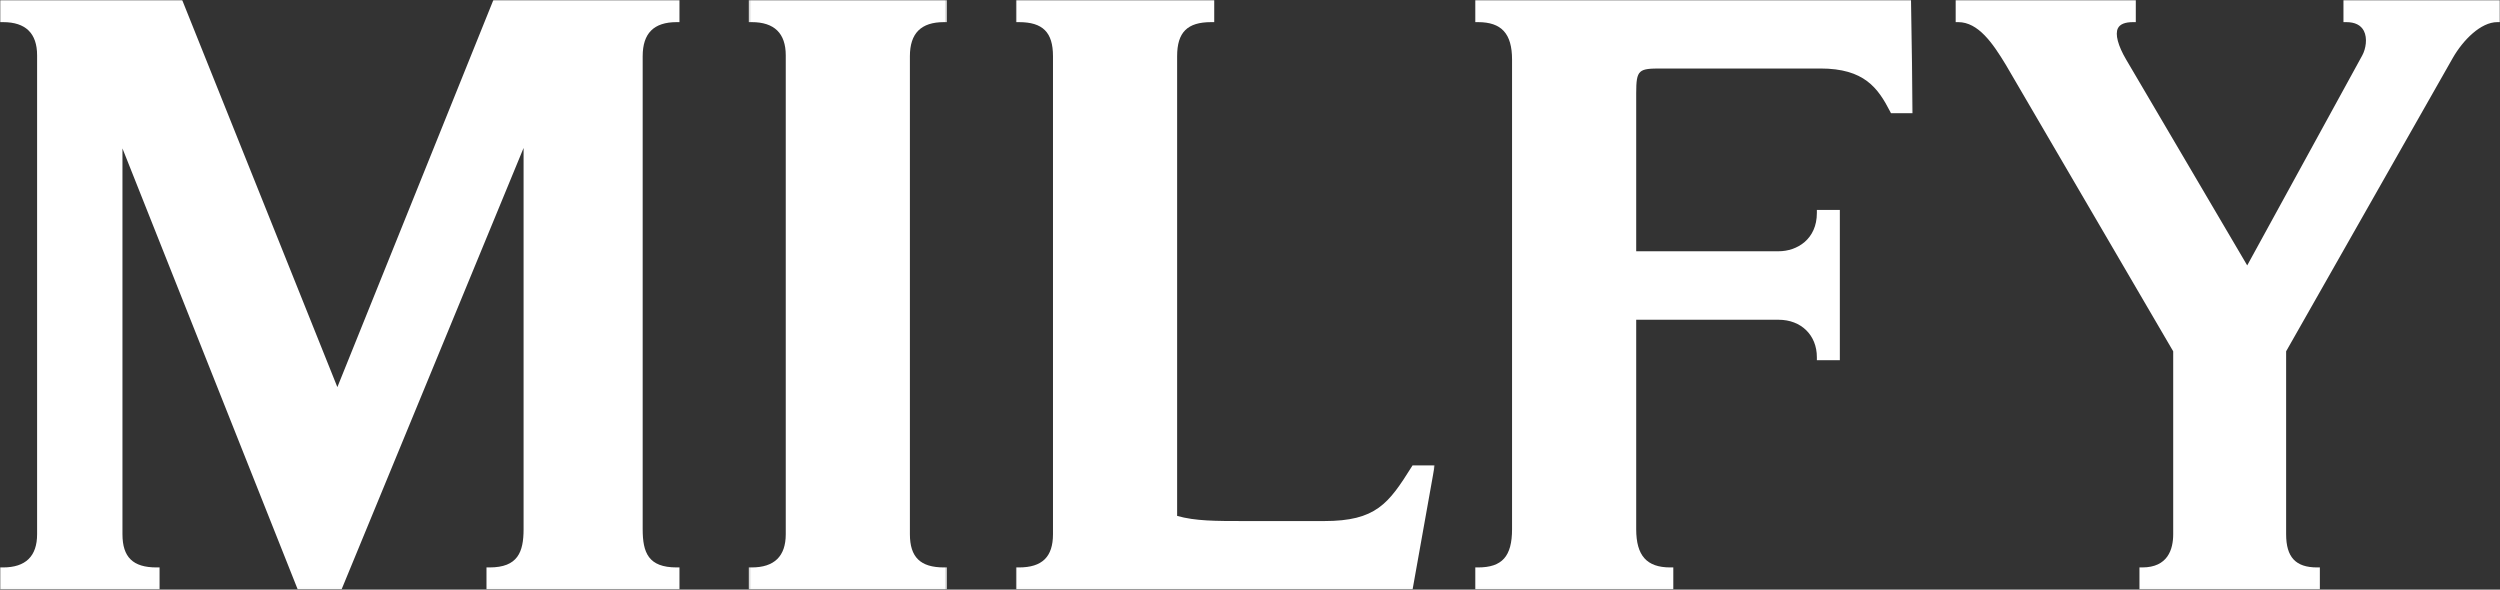
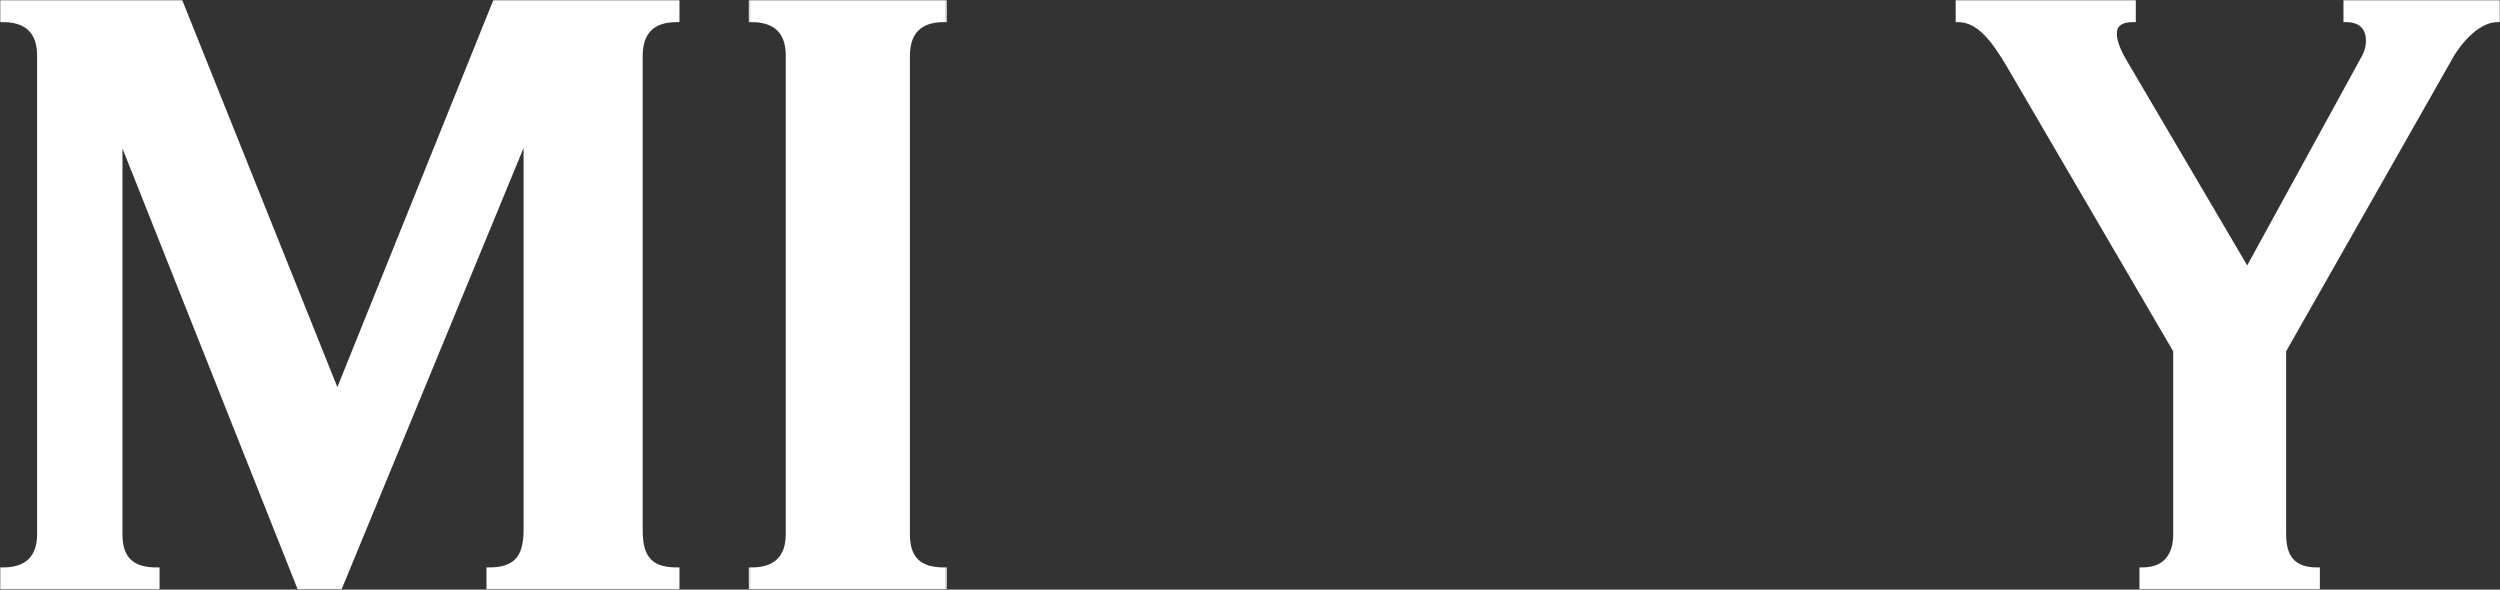
<svg xmlns="http://www.w3.org/2000/svg" width="1166" height="275" viewBox="0 0 1166 275" fill="none">
  <rect x="0" y="0" width="1166" height="275" fill="#333333" stroke="none" />
  <mask id="mask0_4083_19117" style="mask-type:luminance" maskUnits="userSpaceOnUse" x="0" y="0" width="318" height="275">
    <path d="M0 0H317.046V274.973H0V0Z" fill="white" />
  </mask>
  <g mask="url(#mask0_4083_19117)">
    <path fill-rule="evenodd" clip-rule="evenodd" d="M157.347 180.553L85.326 0.894L84.969 0H0V10.321H1.425C11.961 10.321 17.304 15.532 17.304 25.807V249.165C17.304 259.441 11.961 264.65 1.425 264.65H0V274.973H74.418V264.65H72.993C62.013 264.65 57.116 259.875 57.116 249.165V69.224L138.877 274.973H159.279L244.199 69.015V246.806C244.199 257.516 241.498 264.65 228.322 264.65H226.898V274.973H317.046V264.65H315.621C302.4 264.65 299.745 257.821 299.745 246.806V26.201C299.745 15.516 304.938 10.321 315.621 10.321H317.046V0H230.114L157.347 180.553Z" fill="white" />
  </g>
  <mask id="mask1_4083_19117" style="mask-type:luminance" maskUnits="userSpaceOnUse" x="349" y="0" width="93" height="275">
    <path d="M349.172 0H441.681V274.972H349.172V0Z" fill="white" />
  </mask>
  <g mask="url(#mask1_4083_19117)">
    <path fill-rule="evenodd" clip-rule="evenodd" d="M349.172 10.321H350.596C361.133 10.321 366.476 15.532 366.476 25.807V249.165C366.476 259.441 361.133 264.65 350.596 264.65H349.172V274.973H441.681V264.65H440.256C429.274 264.65 424.377 259.875 424.377 249.165V26.201C424.377 15.516 429.572 10.321 440.256 10.321H441.681V0H349.172V10.321Z" fill="white" />
  </g>
  <mask id="mask2_4083_19117" style="mask-type:luminance" maskUnits="userSpaceOnUse" x="473" y="0" width="197" height="275">
-     <path d="M473.808 0H669.161V274.972H473.808V0Z" fill="white" />
-   </mask>
+     </mask>
  <g mask="url(#mask2_4083_19117)">
    <path fill-rule="evenodd" clip-rule="evenodd" d="M658.387 217.738C647.63 234.87 641.803 243.022 617.537 243.022H580.622C566.848 243.022 557.57 243.022 549.013 240.626V26.201C549.013 15.071 553.762 10.322 564.892 10.322H566.317V0H473.808V10.322H475.232C486.362 10.322 491.112 15.071 491.112 26.201V249.166C491.112 259.731 486.066 264.65 475.232 264.65H473.808V274.972H658.821L669.161 217.07H658.807L658.387 217.738Z" fill="white" />
  </g>
  <mask id="mask3_4083_19117" style="mask-type:luminance" maskUnits="userSpaceOnUse" x="687" y="0" width="206" height="275">
-     <path d="M687.92 0H892.128V274.972H687.92V0Z" fill="white" />
+     <path d="M687.92 0H892.128H687.92V0Z" fill="white" />
  </mask>
  <g mask="url(#mask3_4083_19117)">
    <path fill-rule="evenodd" clip-rule="evenodd" d="M687.92 0V10.321H689.344C700.324 10.321 705.221 15.704 705.221 27.773V246.806C705.221 259.48 700.622 264.65 689.344 264.65H687.92V274.973H780.428V264.65H779.003C768.021 264.65 763.124 259.146 763.124 246.806V149.134H829.543C840.05 149.134 847.387 156.31 847.387 166.586V168.01H858.102V97.917H847.387V99.341C847.387 111.602 838.138 117.186 829.543 117.186H763.124V43.502C763.124 32.324 764.306 31.949 775.069 31.949H848.998C869.521 31.949 875.885 41.04 881.552 52.022L881.95 52.792H892.128L891.296 0H687.92Z" fill="white" />
  </g>
  <mask id="mask4_4083_19117" style="mask-type:luminance" maskUnits="userSpaceOnUse" x="911" y="0" width="256" height="275">
    <path d="M911.996 0H1166.04V274.972H911.996V0Z" fill="white" />
  </mask>
  <g mask="url(#mask4_4083_19117)">
    <path fill-rule="evenodd" clip-rule="evenodd" d="M1092.99 0V10.321H1094.28C1098.34 10.321 1101.1 11.69 1102.5 14.392C1104.25 17.805 1103.45 22.744 1101.75 25.857L1048.1 123.786L991.641 27.787C987.819 21.294 986.417 15.973 987.794 13.187C988.736 11.286 991.107 10.321 994.842 10.321H996.138V0H911.996V10.321H913.292C922.664 10.321 929.384 20.11 935.45 30.116L1013.58 163.856V249.166C1013.58 256.23 1011.07 264.65 999.137 264.65H997.842V274.973H1081.98V264.65H1080.69C1070.7 264.65 1066.25 259.875 1066.25 249.166V163.848L1144.02 26.962C1148.78 18.678 1157.03 10.321 1164.75 10.321H1166.04V0H1092.99Z" fill="white" />
  </g>
</svg>